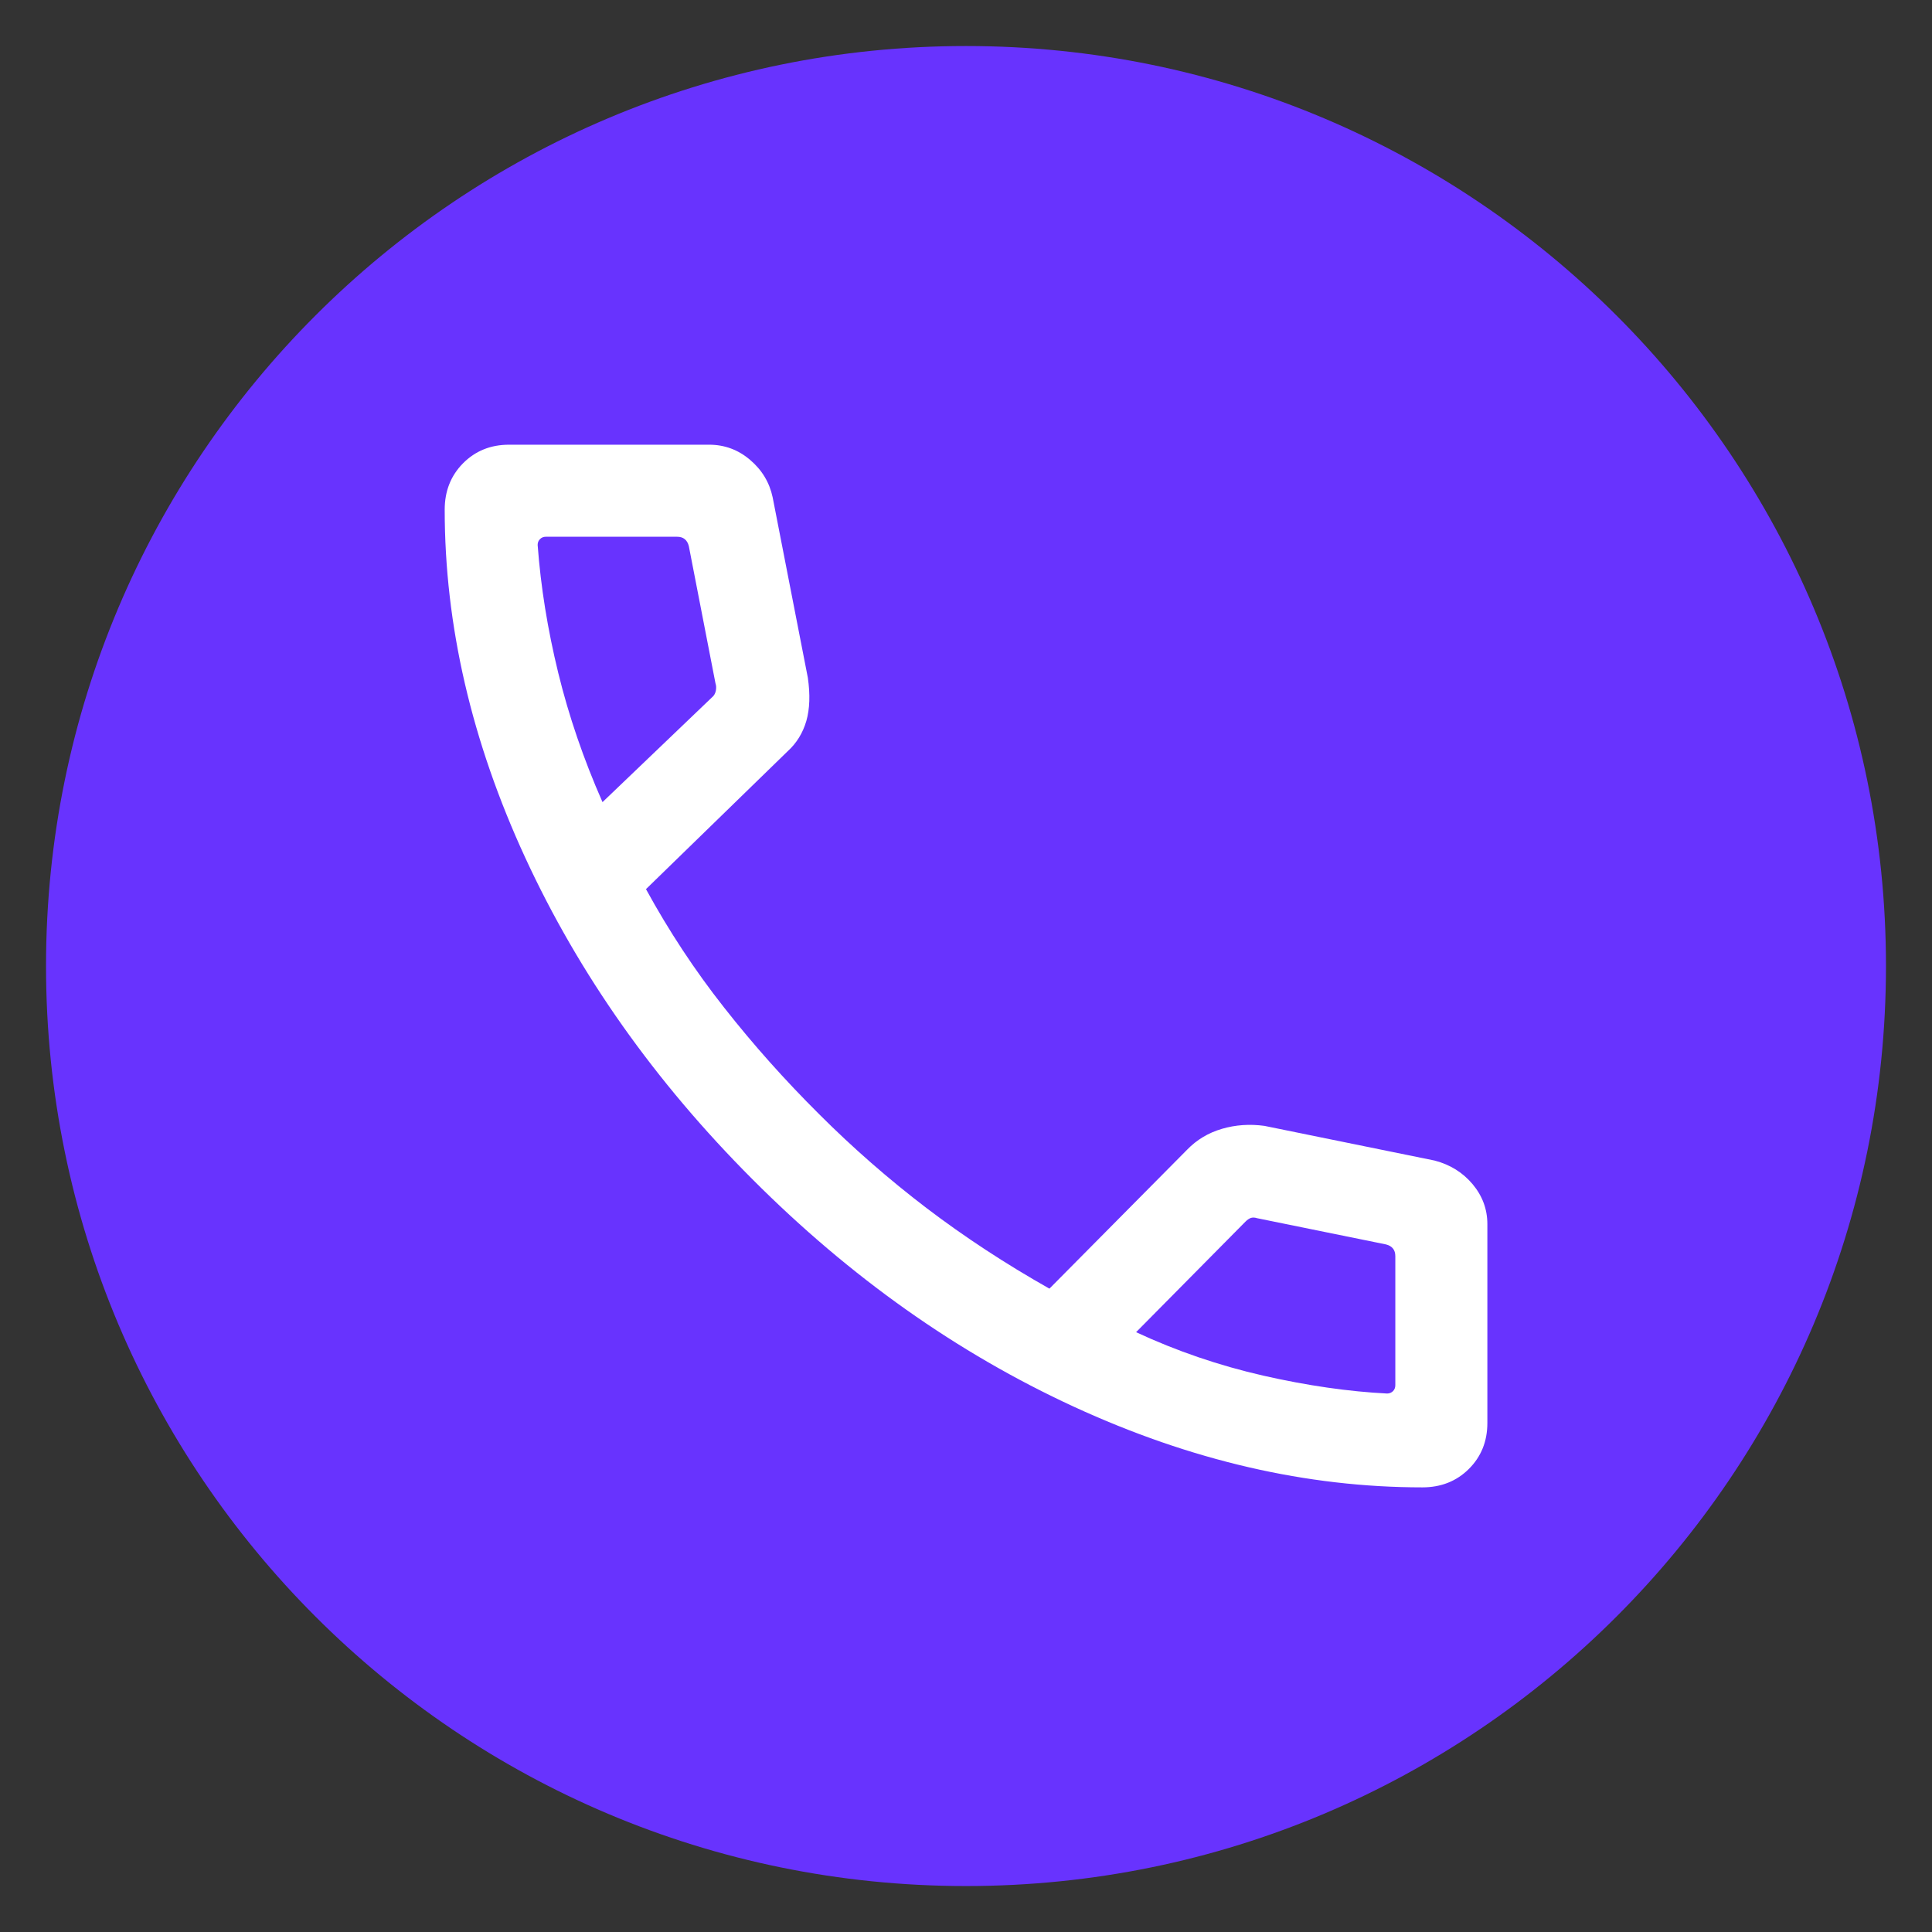
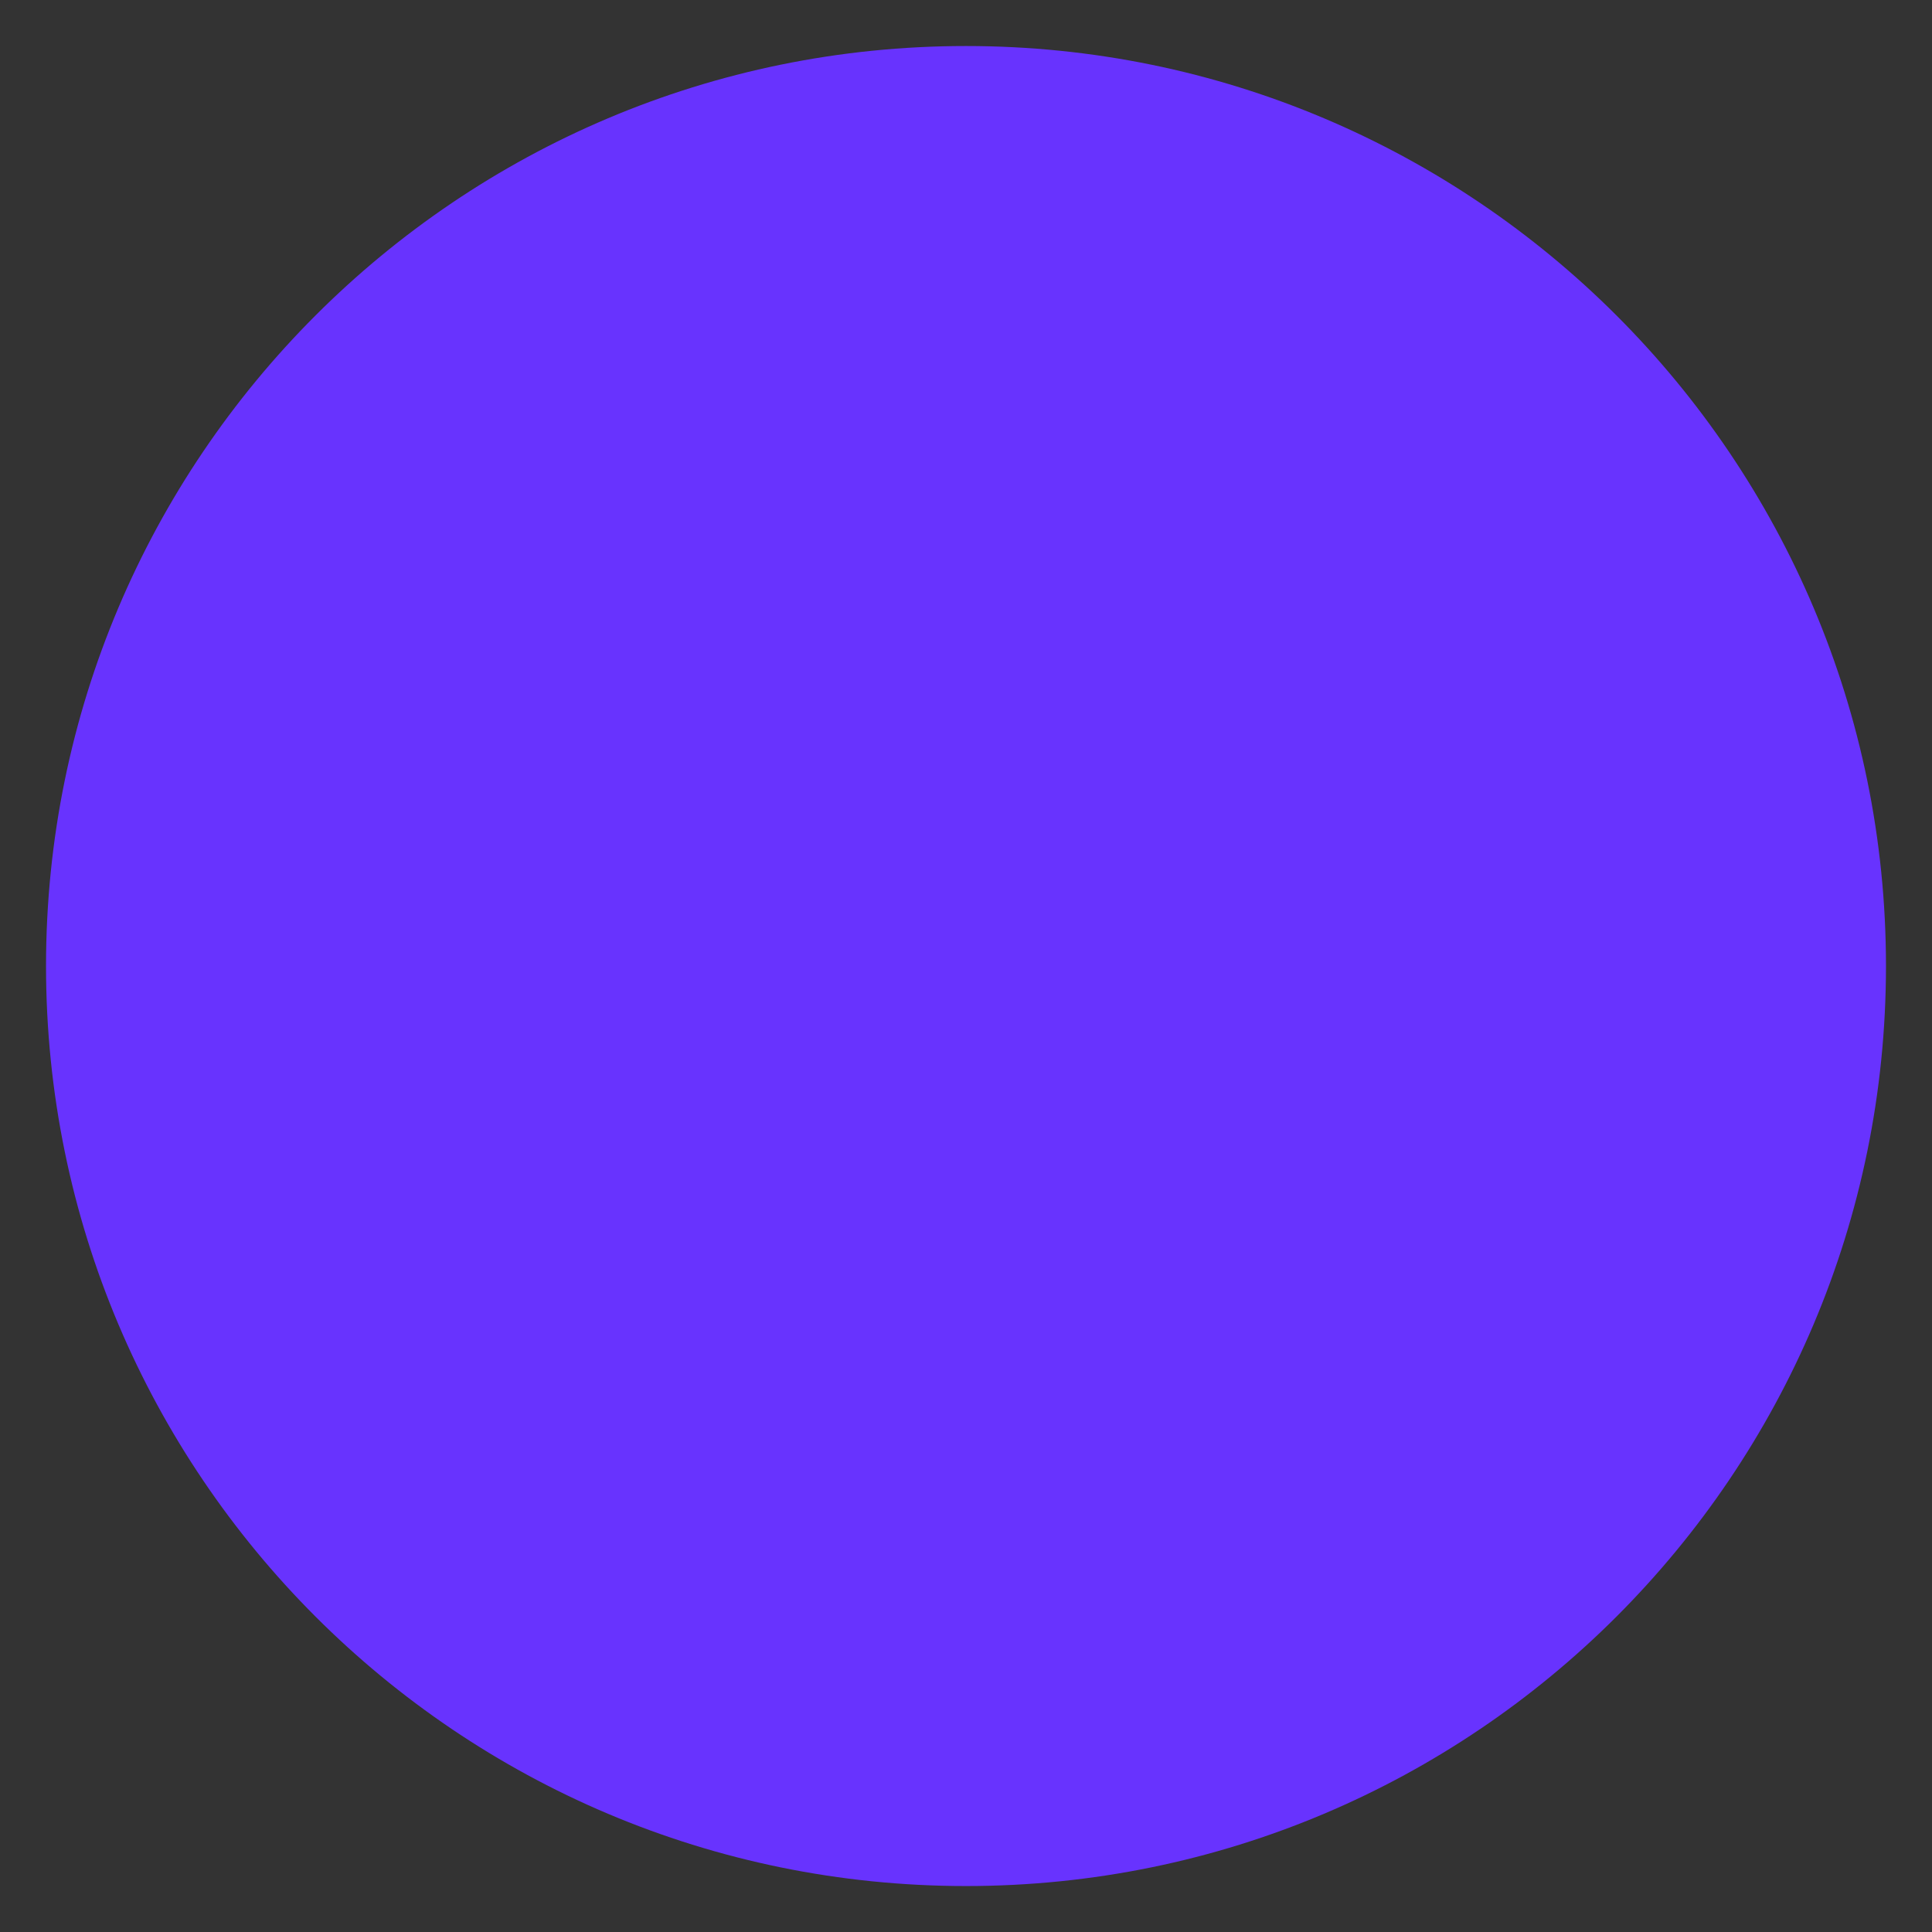
<svg xmlns="http://www.w3.org/2000/svg" width="28" height="28" viewBox="0 0 28 28" fill="none">
  <rect x="0" y="0" width="28" height="28" fill="#333333" stroke="none" />
  <g id="call">
    <path id="Vector" d="M27.333 14C27.333 21.364 21.364 27.334 14 27.334C6.636 27.334 0.667 21.364 0.667 14C0.667 6.637 6.636 0.667 14 0.667C21.364 0.667 27.333 6.637 27.333 14Z" fill="#6833FE" />
    <g id="call_2">
      <mask id="mask0_93_2240" style="mask-type:alpha" maskUnits="userSpaceOnUse" x="3" y="3" width="22" height="22">
-         <rect id="Bounding box" x="3.333" y="3.334" width="21.333" height="21.333" fill="#D9D9D9" />
-       </mask>
+         </mask>
      <g mask="url(#mask0_93_2240)">
-         <path id="call_3" d="M20.614 21.556C18.939 21.556 17.256 21.167 15.565 20.388C13.874 19.609 12.321 18.51 10.905 17.091C9.489 15.673 8.392 14.119 7.613 12.432C6.834 10.744 6.445 9.062 6.445 7.387C6.445 7.118 6.533 6.894 6.711 6.714C6.889 6.535 7.111 6.445 7.378 6.445H10.277C10.502 6.445 10.7 6.519 10.871 6.665C11.043 6.811 11.152 6.992 11.198 7.208L11.708 9.823C11.743 10.066 11.736 10.274 11.686 10.449C11.635 10.623 11.545 10.77 11.415 10.888L9.362 12.886C9.693 13.491 10.07 14.064 10.495 14.603C10.919 15.143 11.379 15.658 11.874 16.15C12.361 16.637 12.88 17.09 13.429 17.509C13.979 17.927 14.572 18.316 15.209 18.676L17.203 16.664C17.343 16.519 17.511 16.418 17.709 16.36C17.906 16.302 18.112 16.288 18.325 16.317L20.793 16.82C21.018 16.879 21.201 16.994 21.343 17.163C21.485 17.333 21.556 17.526 21.556 17.741V20.623C21.556 20.89 21.466 21.112 21.287 21.29C21.107 21.468 20.883 21.556 20.614 21.556ZM8.732 11.625L10.318 10.107C10.347 10.084 10.365 10.053 10.374 10.013C10.382 9.973 10.381 9.936 10.369 9.902L9.983 7.915C9.972 7.87 9.952 7.836 9.923 7.813C9.895 7.79 9.858 7.779 9.812 7.779H7.911C7.877 7.779 7.849 7.79 7.826 7.813C7.803 7.836 7.792 7.864 7.792 7.898C7.837 8.506 7.937 9.123 8.09 9.75C8.243 10.376 8.457 11.001 8.732 11.625ZM16.465 19.307C17.054 19.581 17.669 19.791 18.309 19.937C18.948 20.082 19.547 20.168 20.103 20.196C20.137 20.196 20.165 20.184 20.188 20.162C20.211 20.139 20.222 20.11 20.222 20.076V18.206C20.222 18.16 20.211 18.123 20.188 18.095C20.165 18.066 20.131 18.046 20.086 18.035L18.219 17.655C18.185 17.644 18.155 17.643 18.129 17.651C18.104 17.66 18.076 17.678 18.048 17.707L16.465 19.307Z" fill="white" />
-       </g>
+         </g>
    </g>
  </g>
</svg>